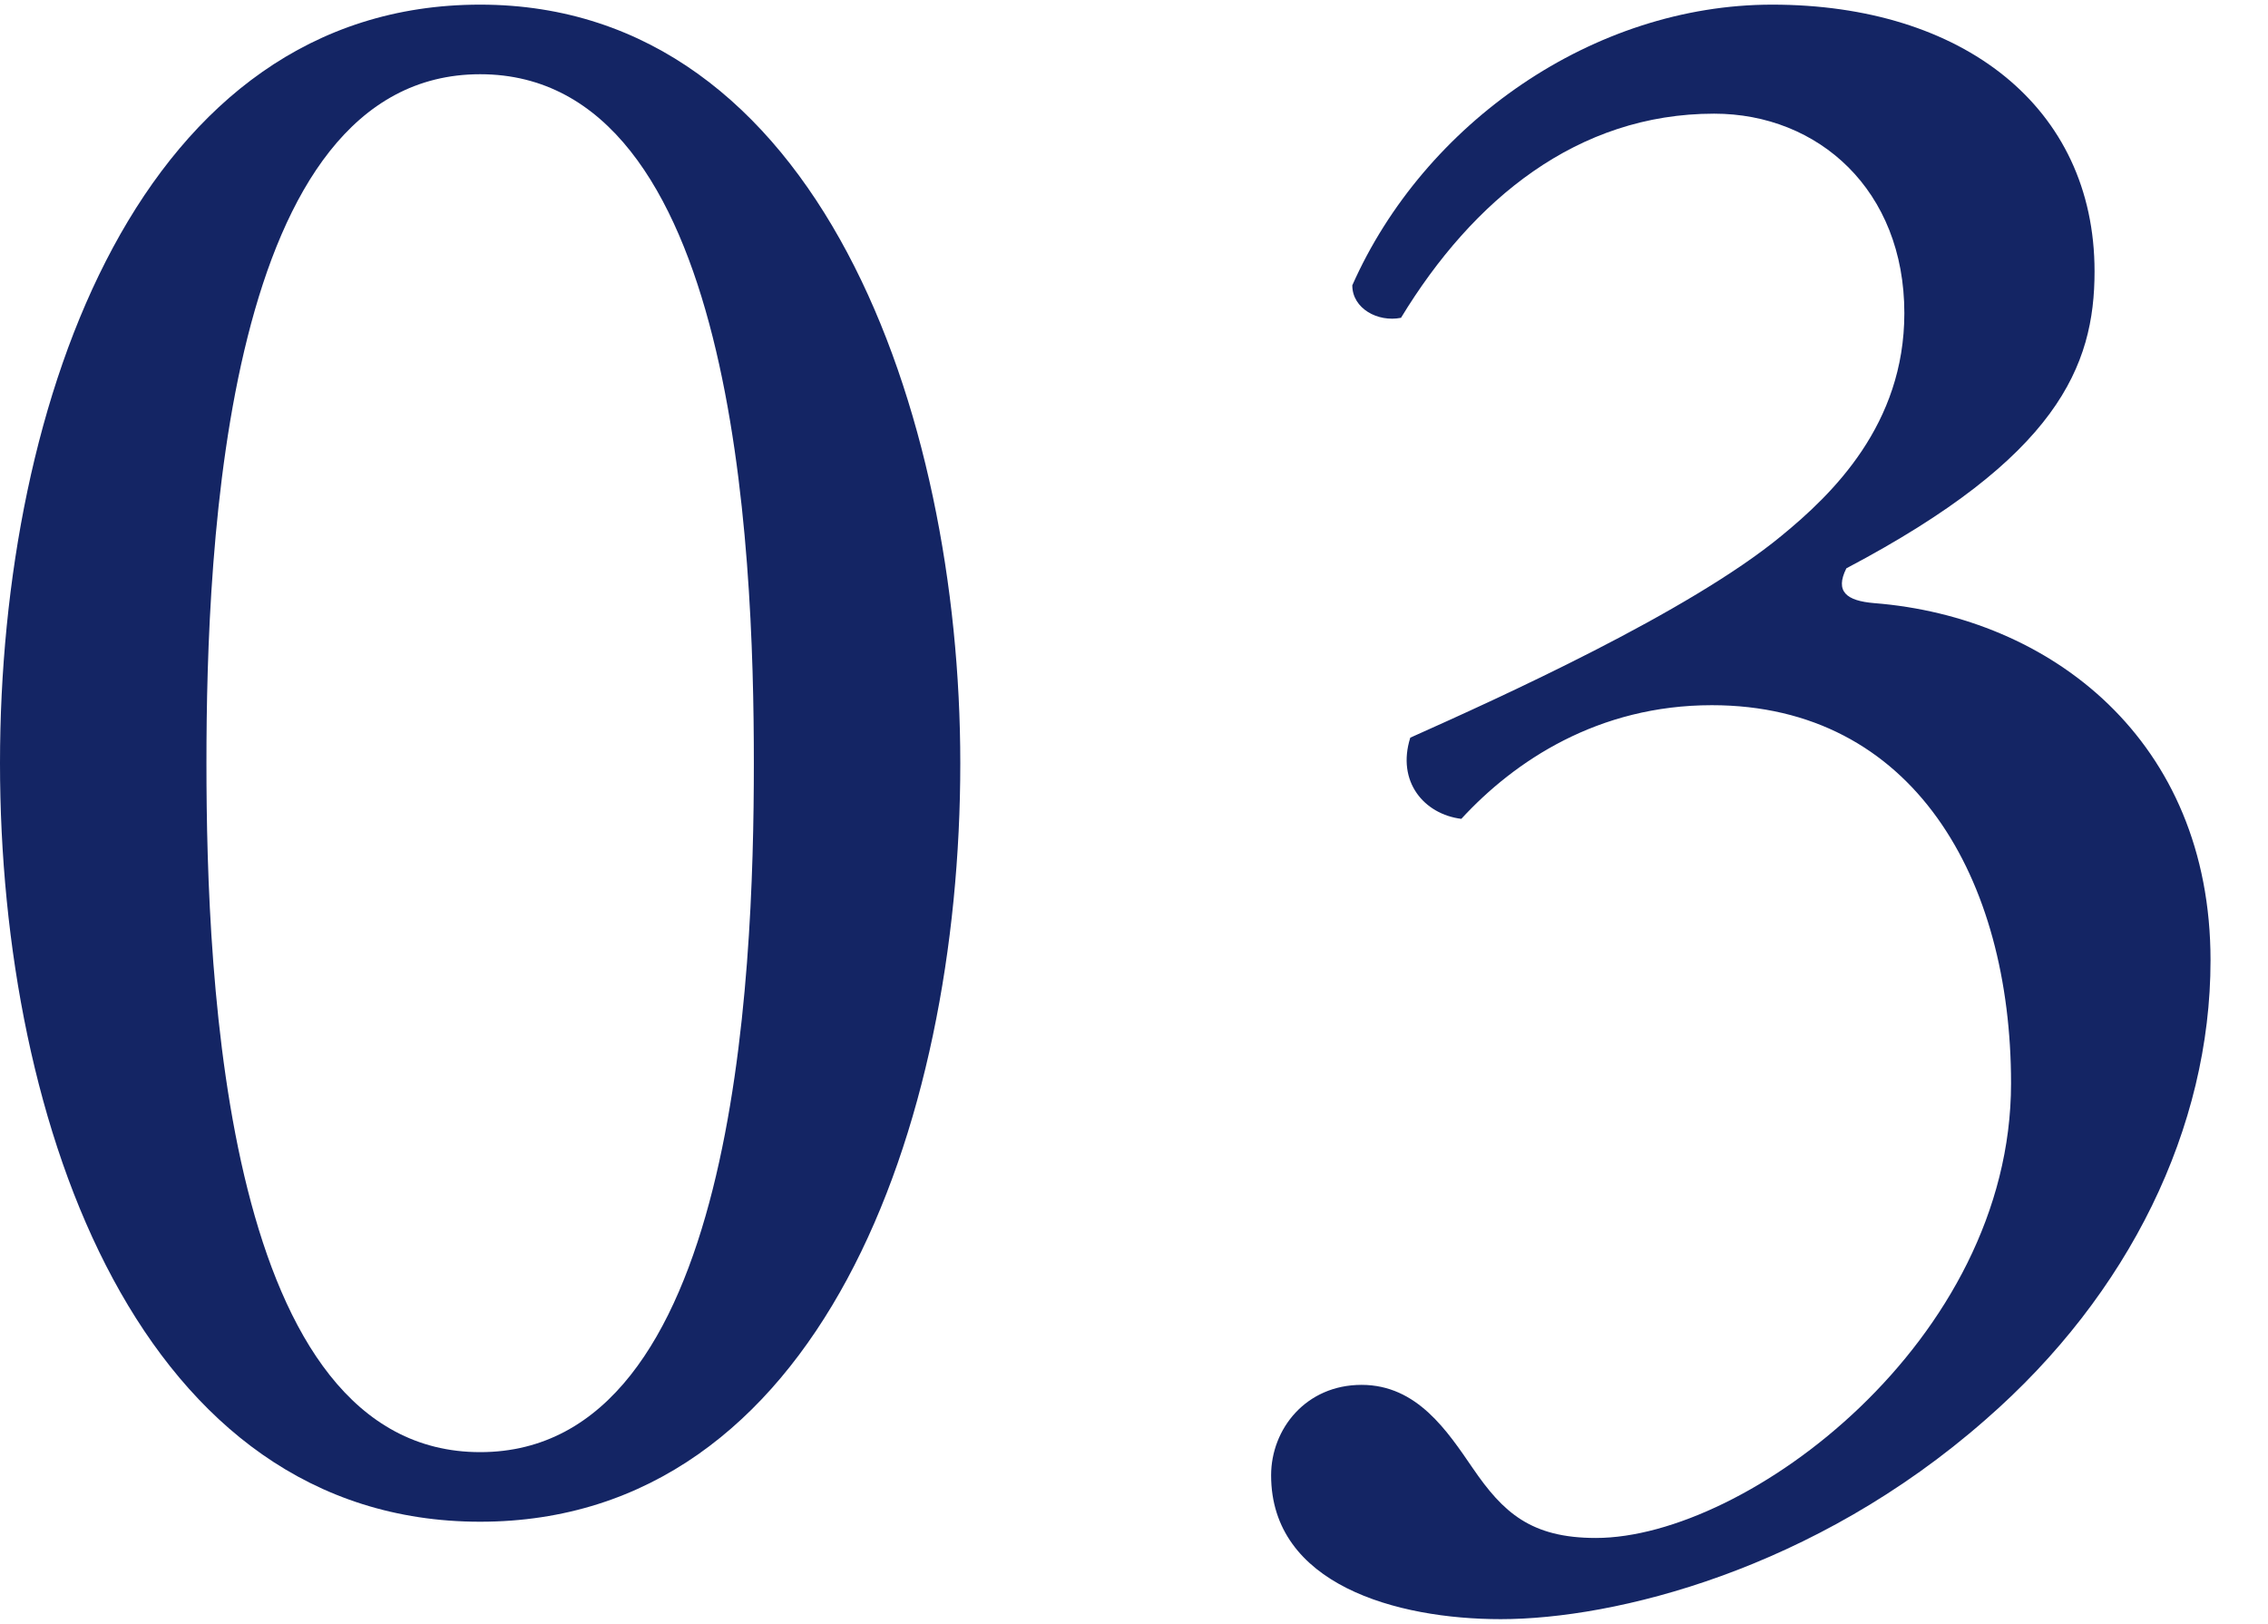
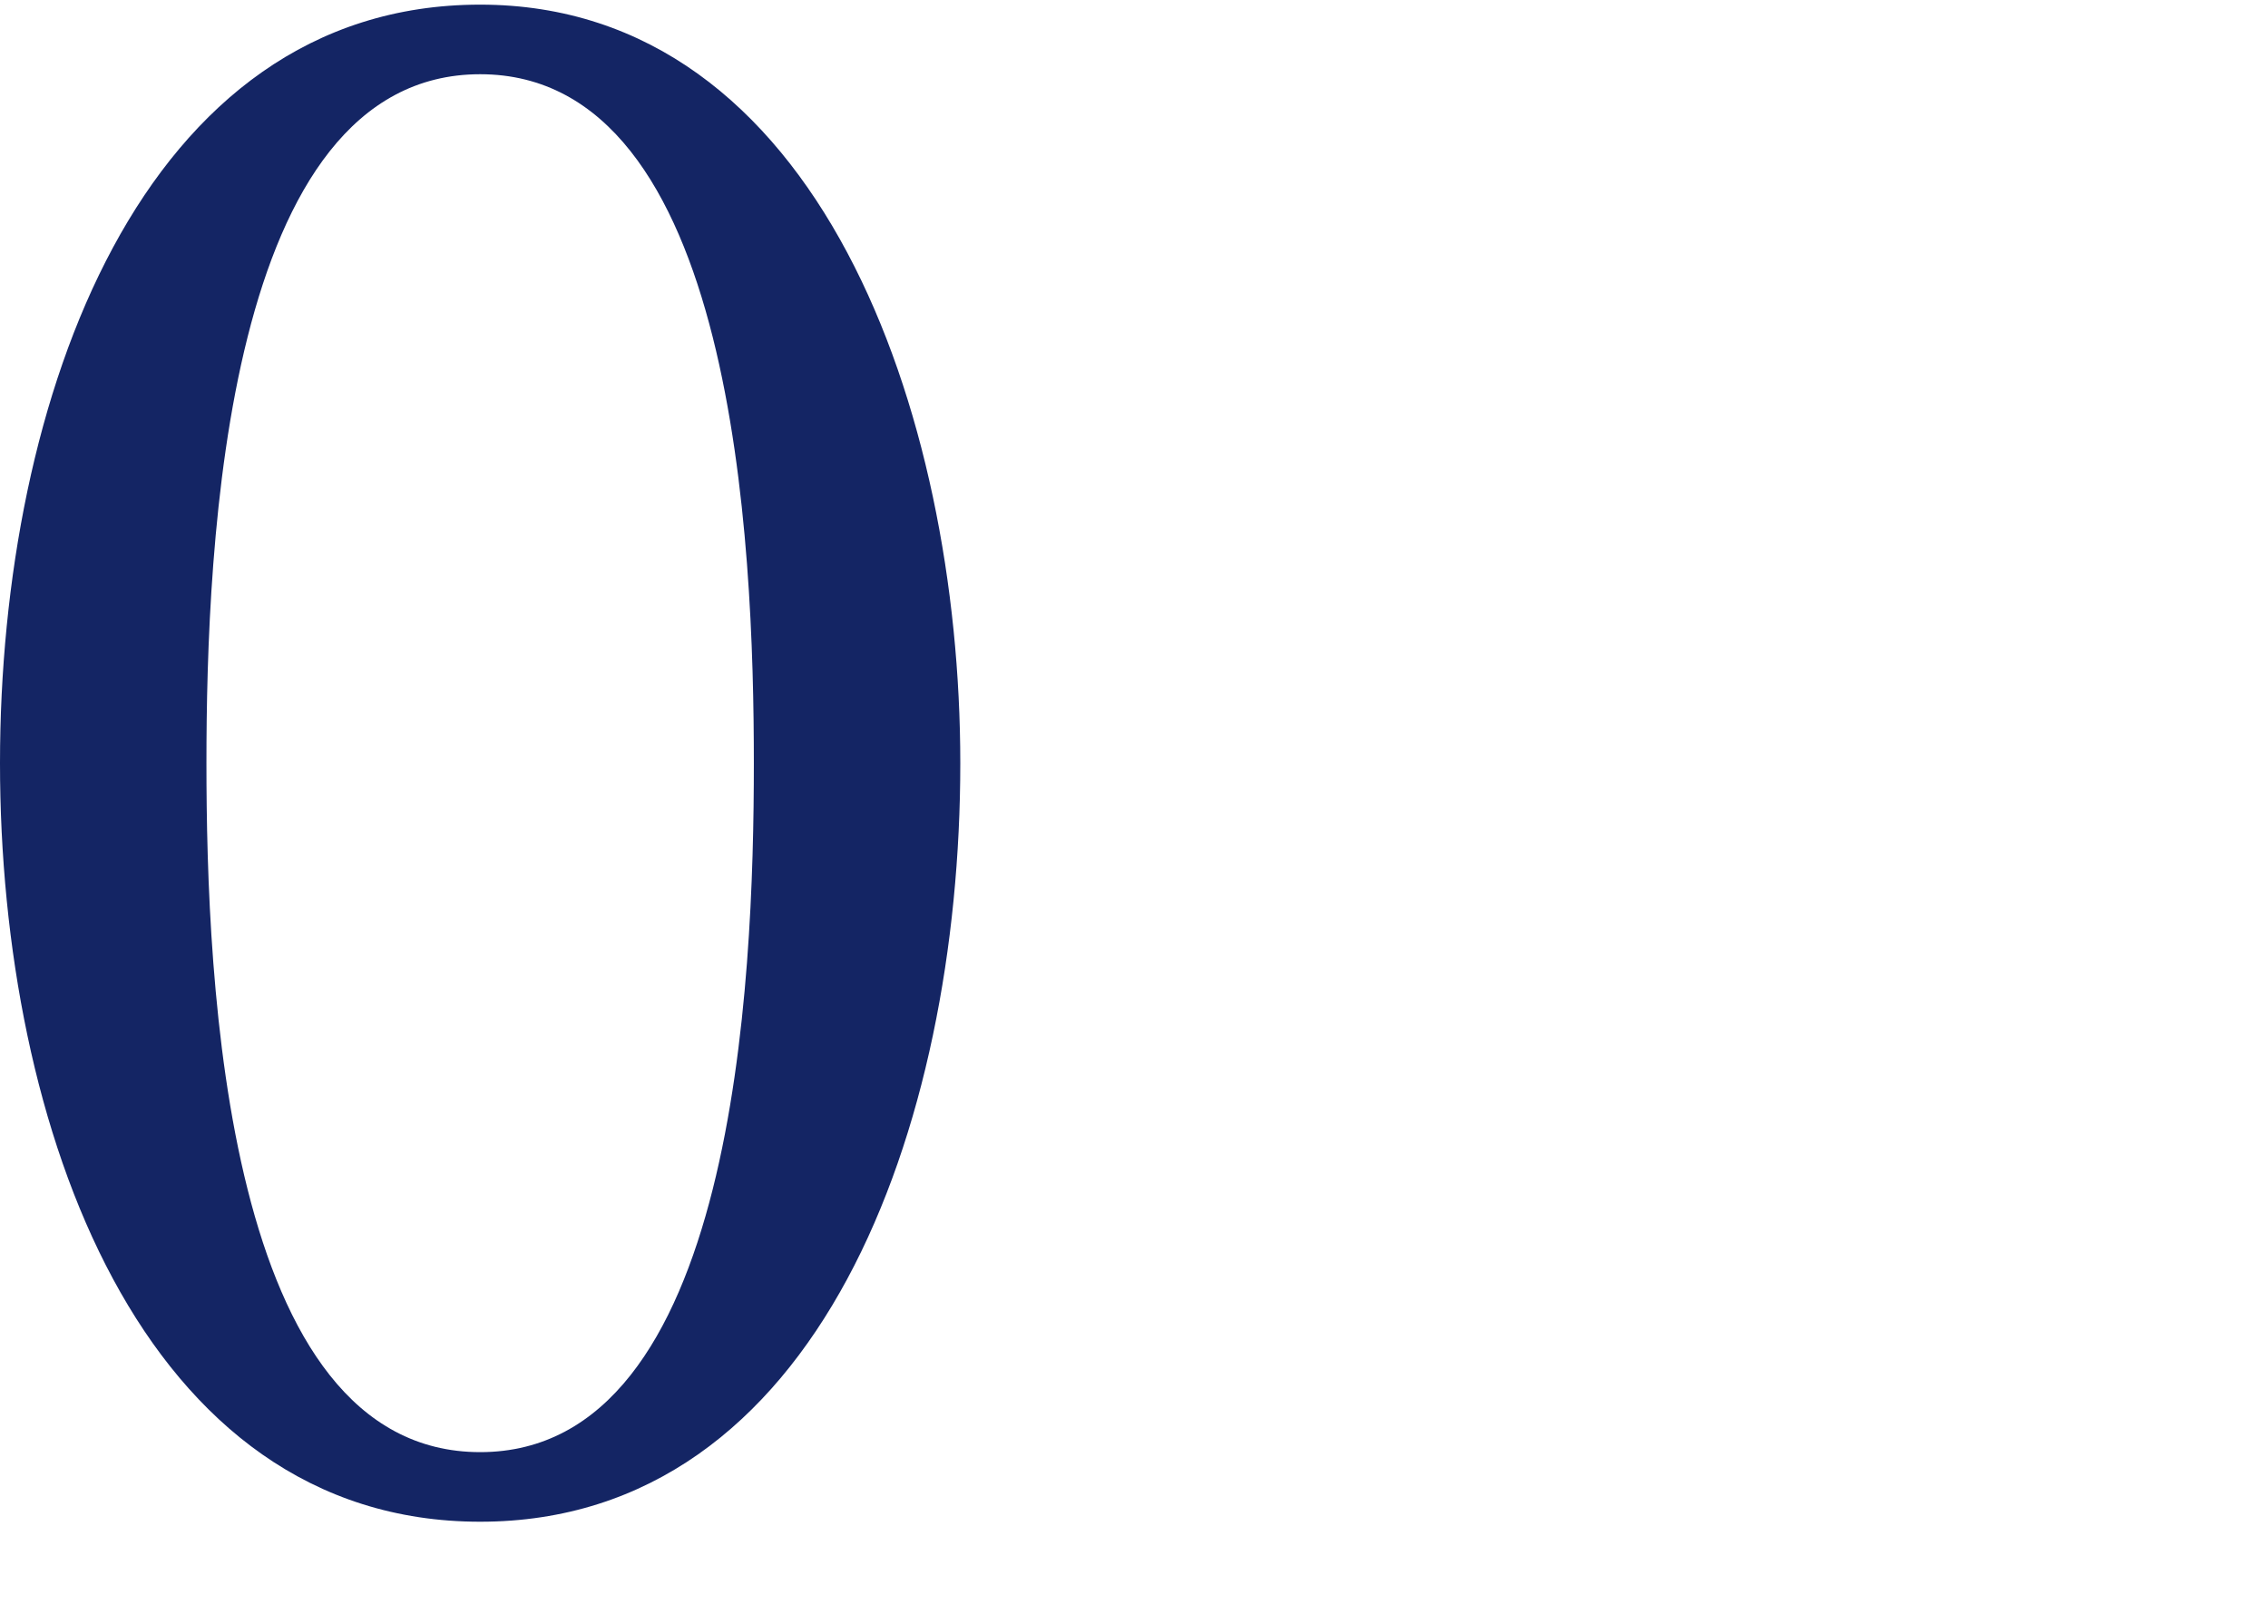
<svg xmlns="http://www.w3.org/2000/svg" id="_レイヤー_1" data-name="レイヤー 1" viewBox="0 0 88 63">
  <defs>
    <style>
      .cls-1 {
        fill: #142564;
      }
    </style>
  </defs>
  <path class="cls-1" d="m37.26,29.61c0,14.13-5.49,29.43-18.63,29.43S0,43.74,0,29.61,5.49.18,18.63.18s18.63,15.84,18.63,29.43Zm-29.25,0c0,8.46.72,26.73,10.62,26.73s10.62-18.27,10.62-26.73-.72-26.73-10.62-26.73-10.62,18.27-10.62,26.73Z" />
-   <path class="cls-1" d="m49.32,57.24c0-1.8,1.35-3.51,3.51-3.51s3.33,1.8,4.32,3.24c1.17,1.71,2.25,2.7,4.77,2.7,5.85,0,16.11-7.65,16.11-17.64,0-7.92-3.78-14.67-11.61-14.67-4.41,0-7.65,2.16-9.72,4.41-1.44-.18-2.52-1.44-1.98-3.15,3.42-1.53,10.8-4.86,14.4-7.83,1.98-1.62,4.77-4.32,4.77-8.64,0-4.77-3.33-7.74-7.38-7.74-5.31,0-9.36,3.33-12.15,7.92-.9.18-1.89-.36-1.89-1.26C55.26,4.77,61.83.18,68.76.18c7.38,0,12.51,3.96,12.51,10.35,0,3.69-1.44,7.2-9.63,11.52-.45.9,0,1.26,1.08,1.35,6.84.54,13.05,5.31,13.05,13.86,0,6.48-3.15,12.96-8.73,17.82-6.66,5.85-14.4,7.74-18.81,7.74-4.05,0-8.91-1.35-8.91-5.58Z" />
</svg>